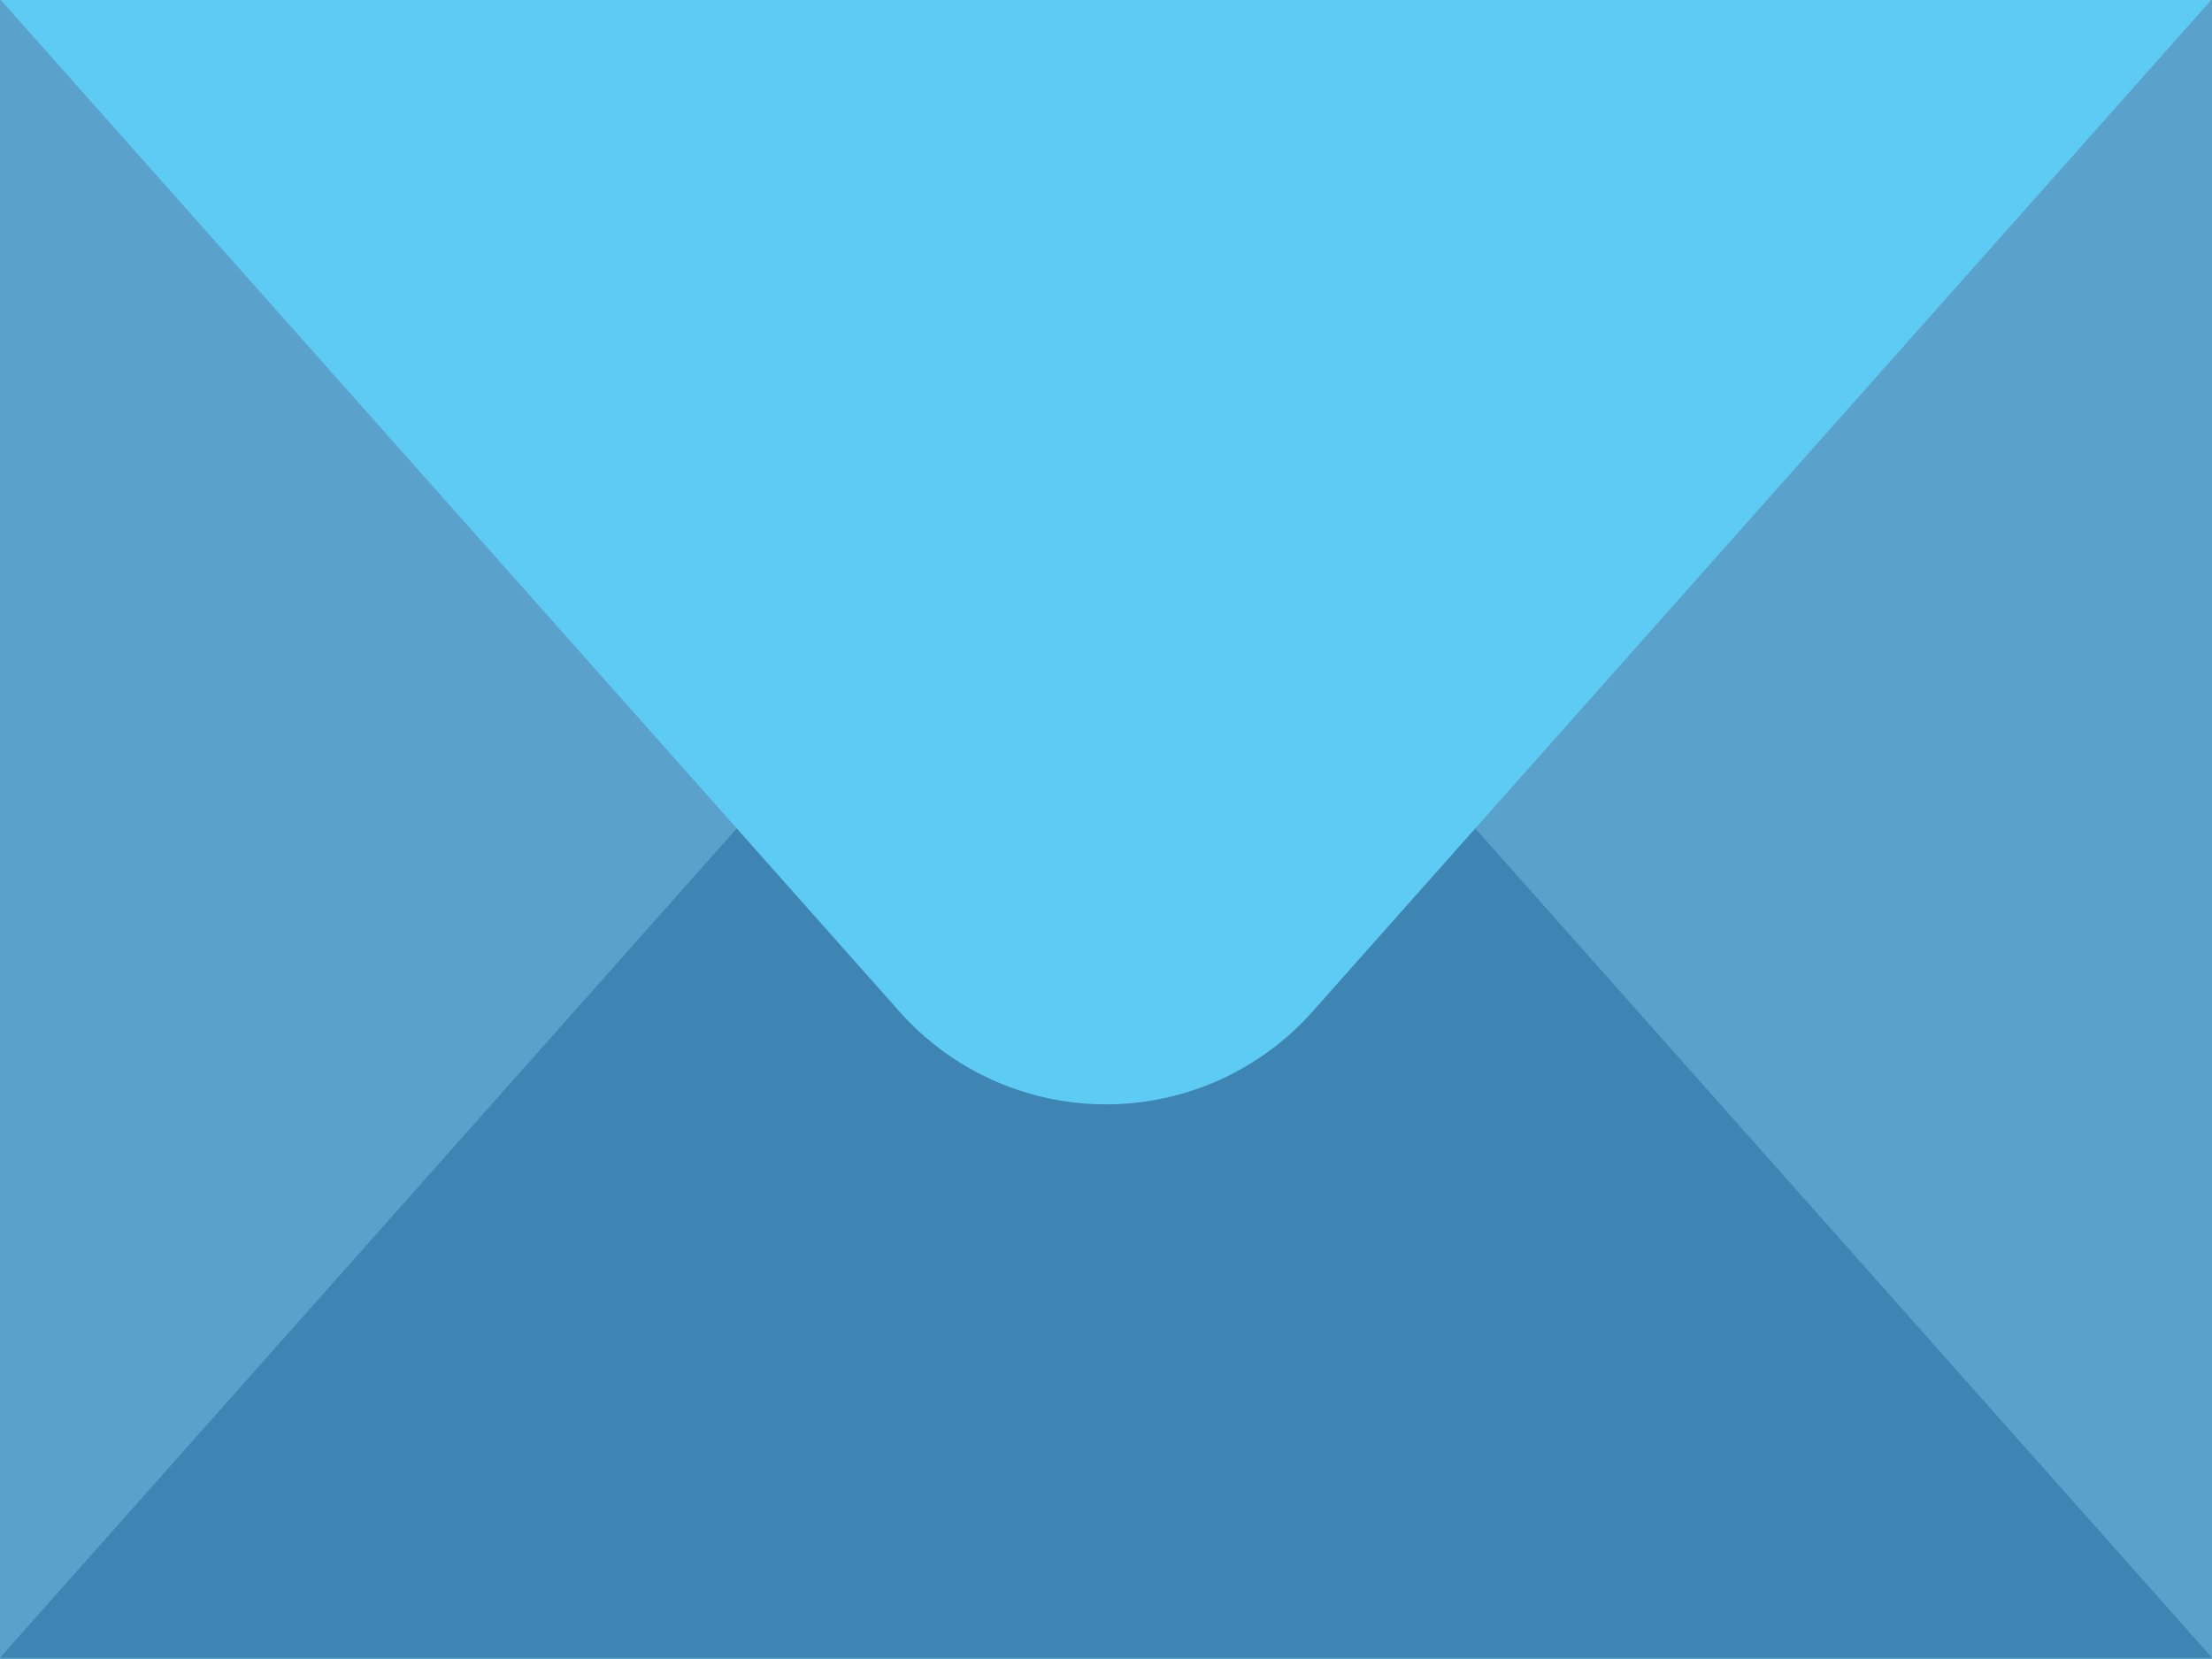
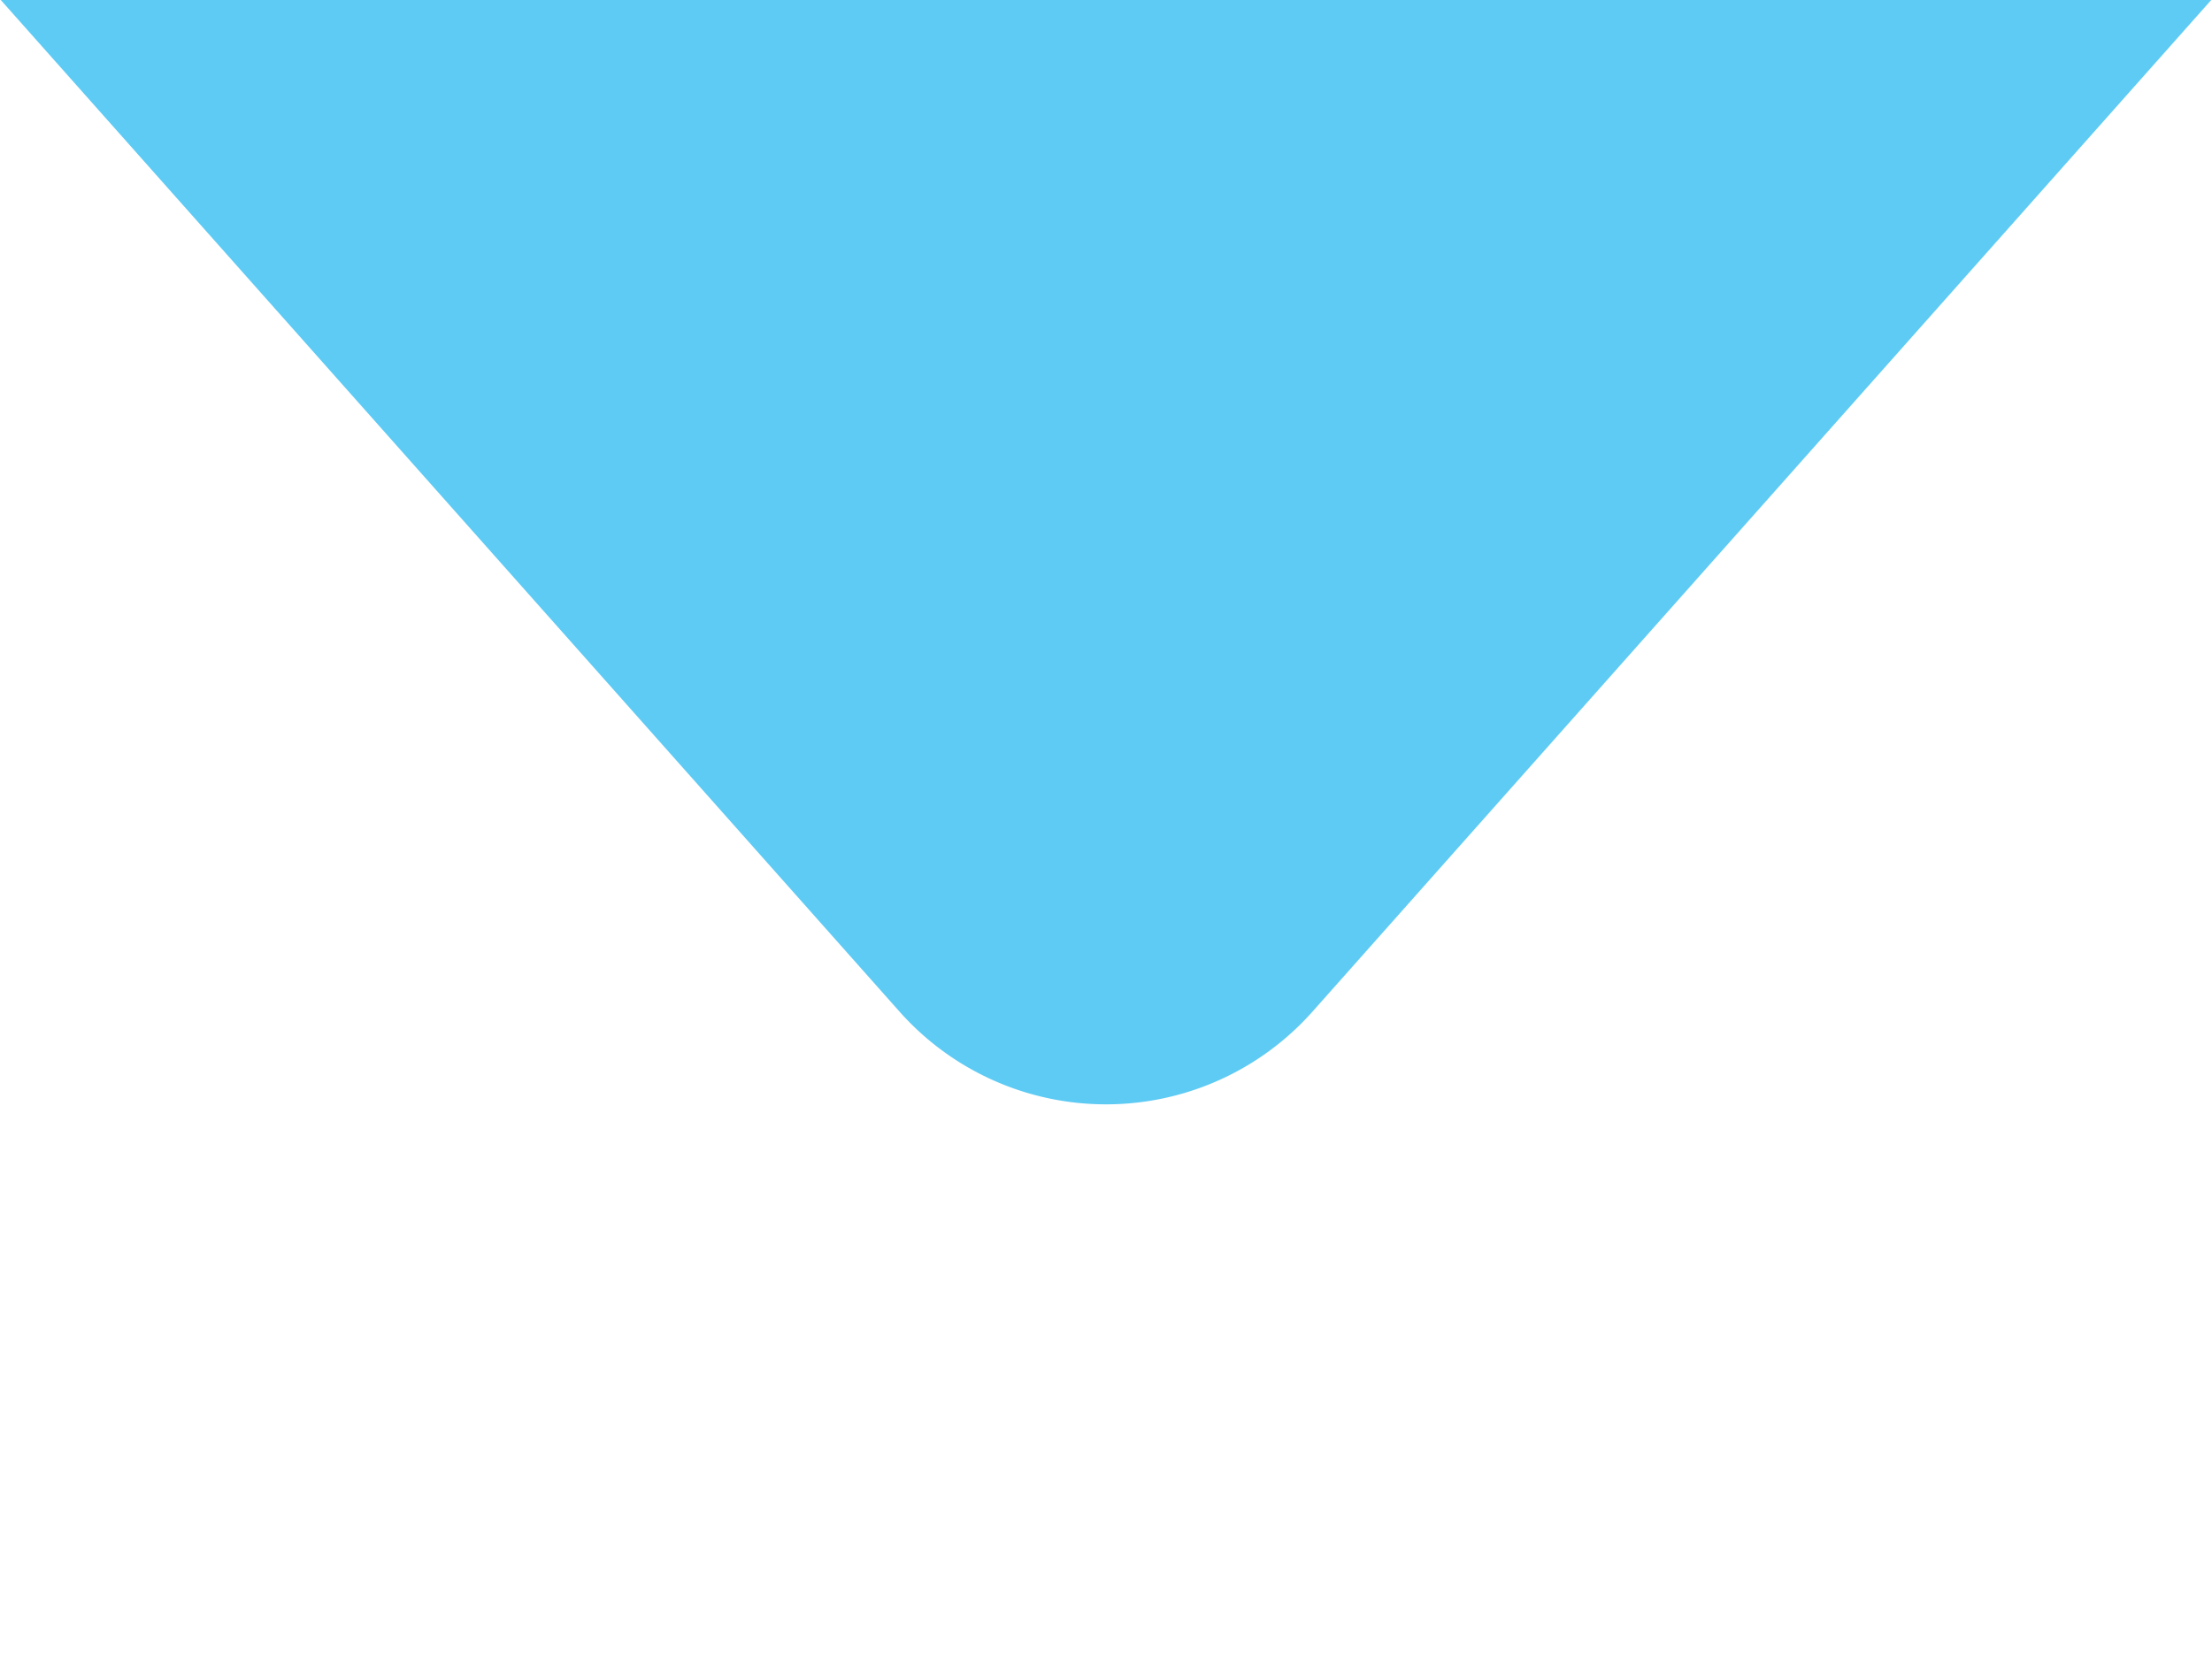
<svg xmlns="http://www.w3.org/2000/svg" id="email-icon" viewBox="0 0 25.46 19.1">
  <defs>
    <style>.cls-1{fill:#5aa2cb}.cls-2{fill:#3f85b3}.cls-3{fill:#5ecbf4}</style>
  </defs>
  <title>email-icon</title>
-   <path class="cls-1" d="M0 0h25.46v19.1H0z" />
-   <path class="cls-2" d="M270.17 285.56a3.18 3.18 0 0 0-4.76 0l-10.35 11.65h25.46z" transform="translate(-255.06 -278.13)" />
  <path class="cls-3" d="M265.41 289.77a3.18 3.18 0 0 0 4.76 0l10.35-11.65h-25.46z" transform="translate(-255.06 -278.13)" />
</svg>